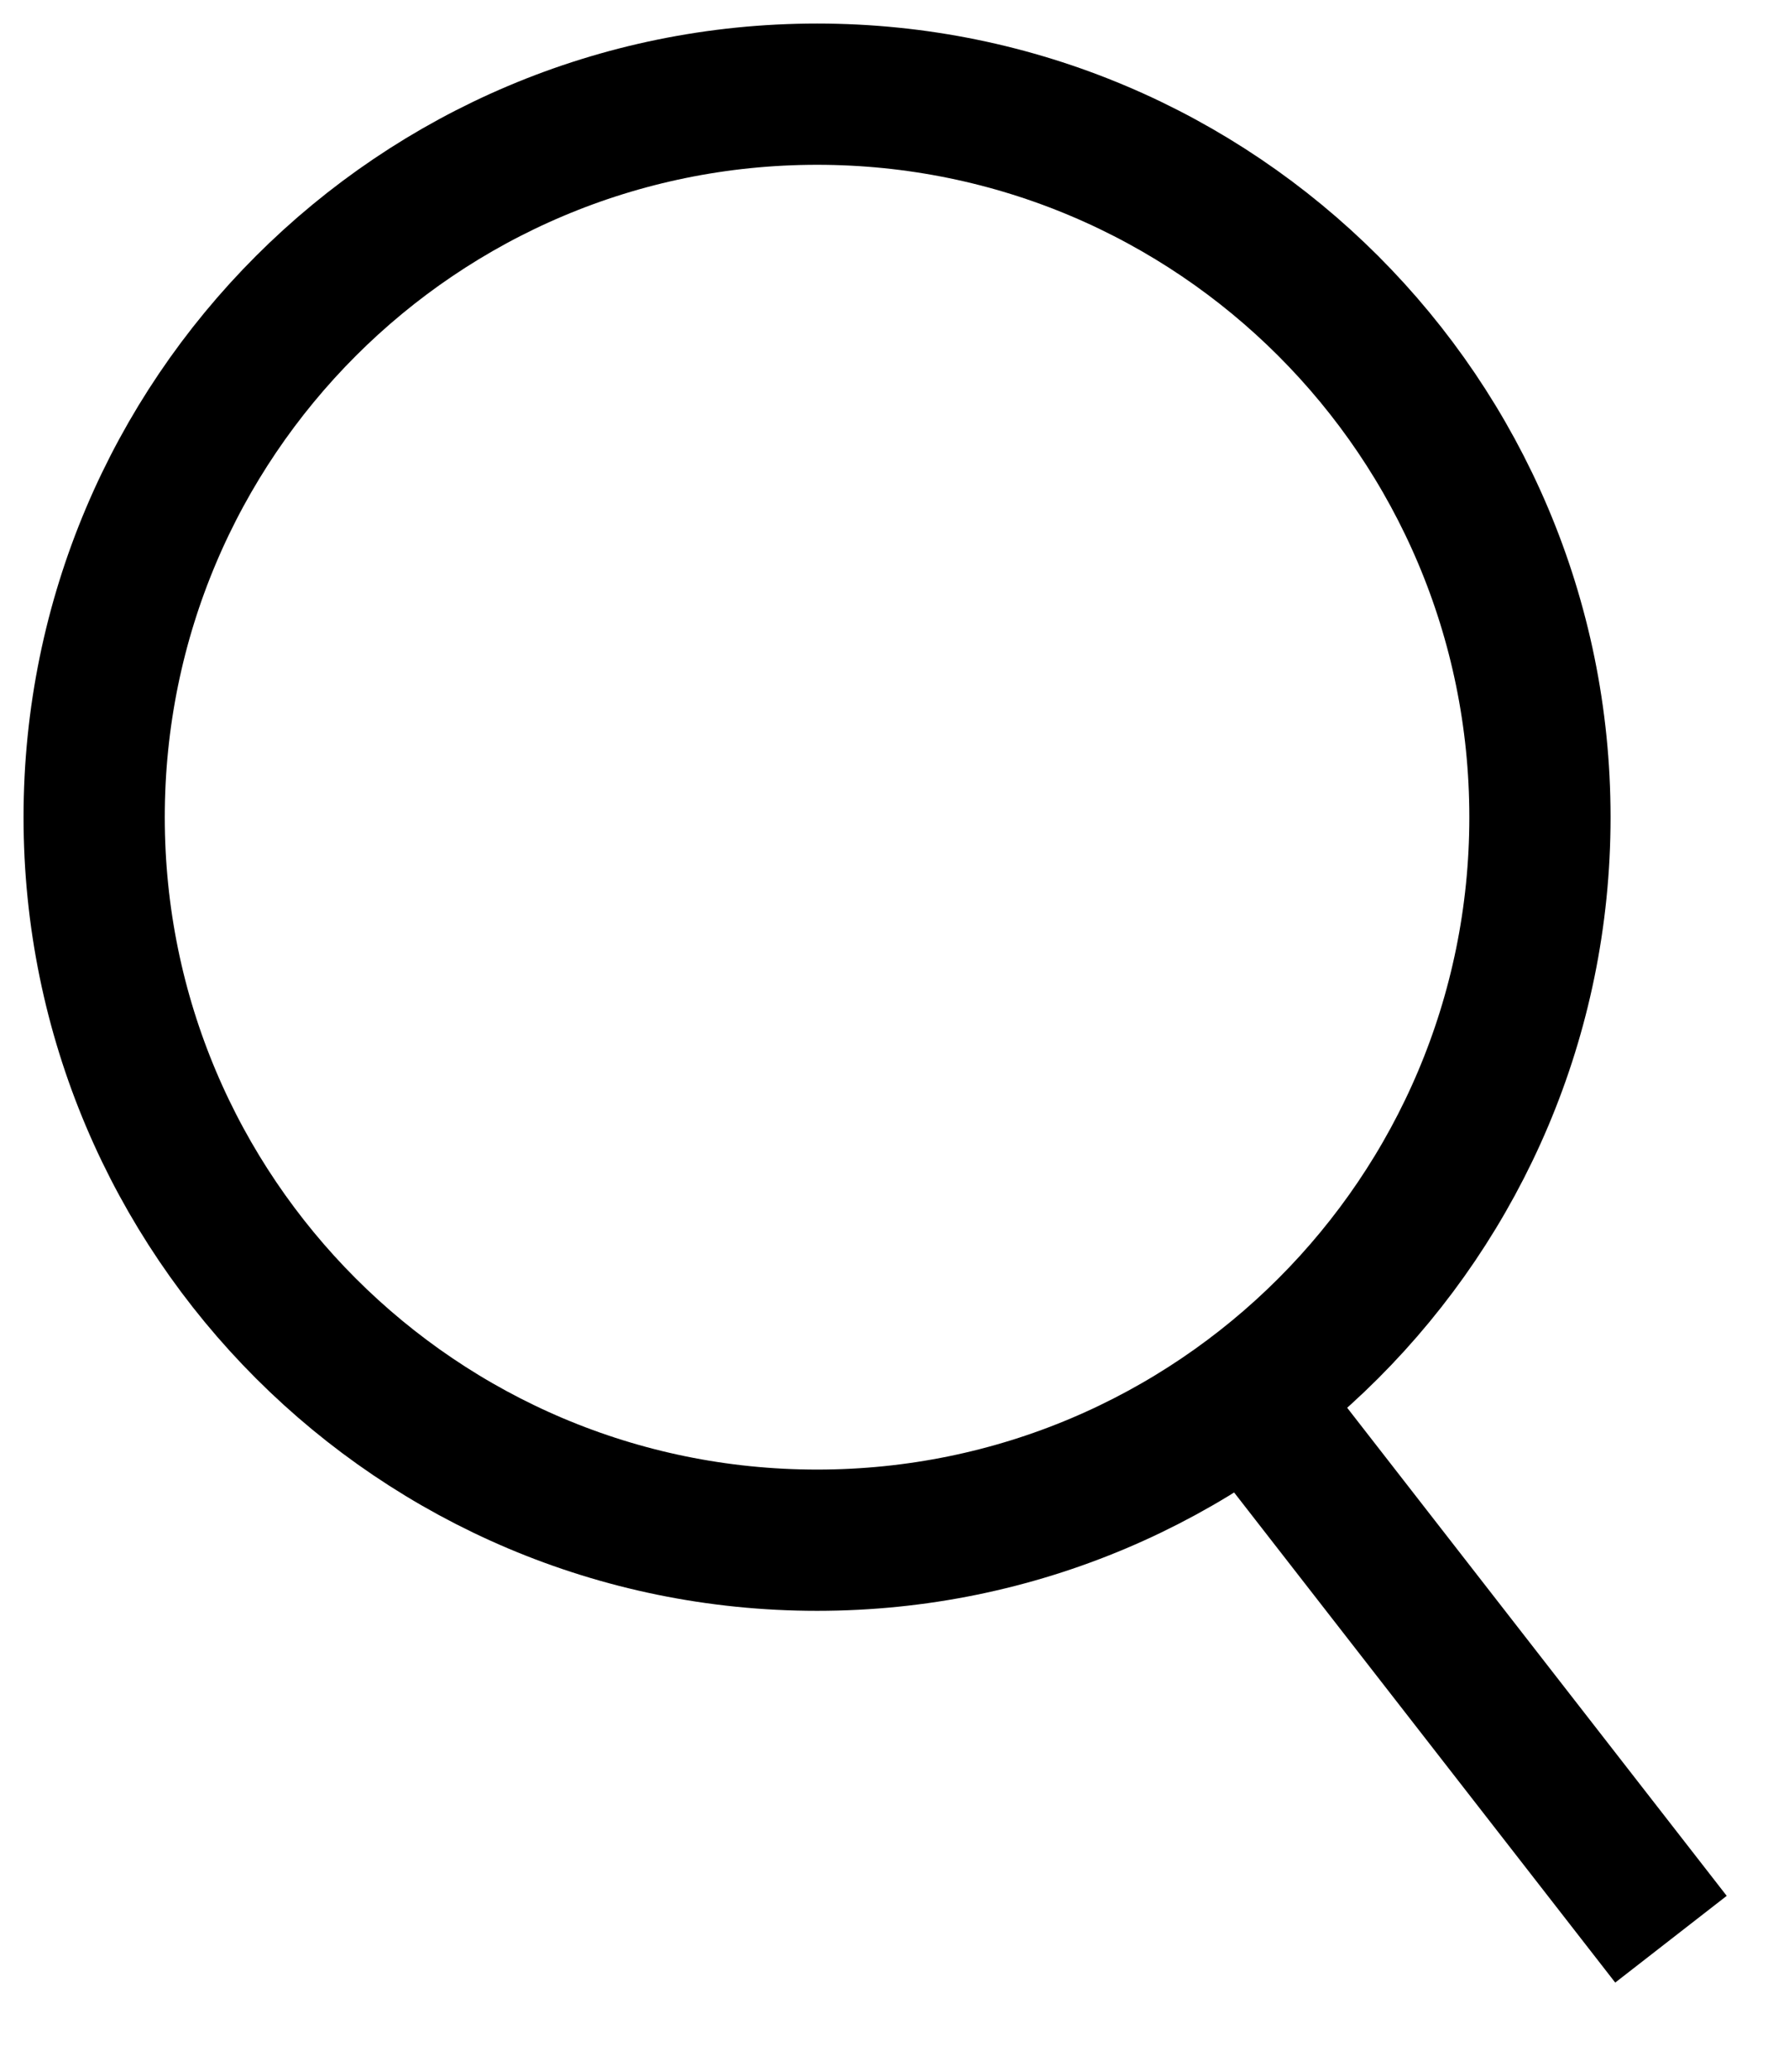
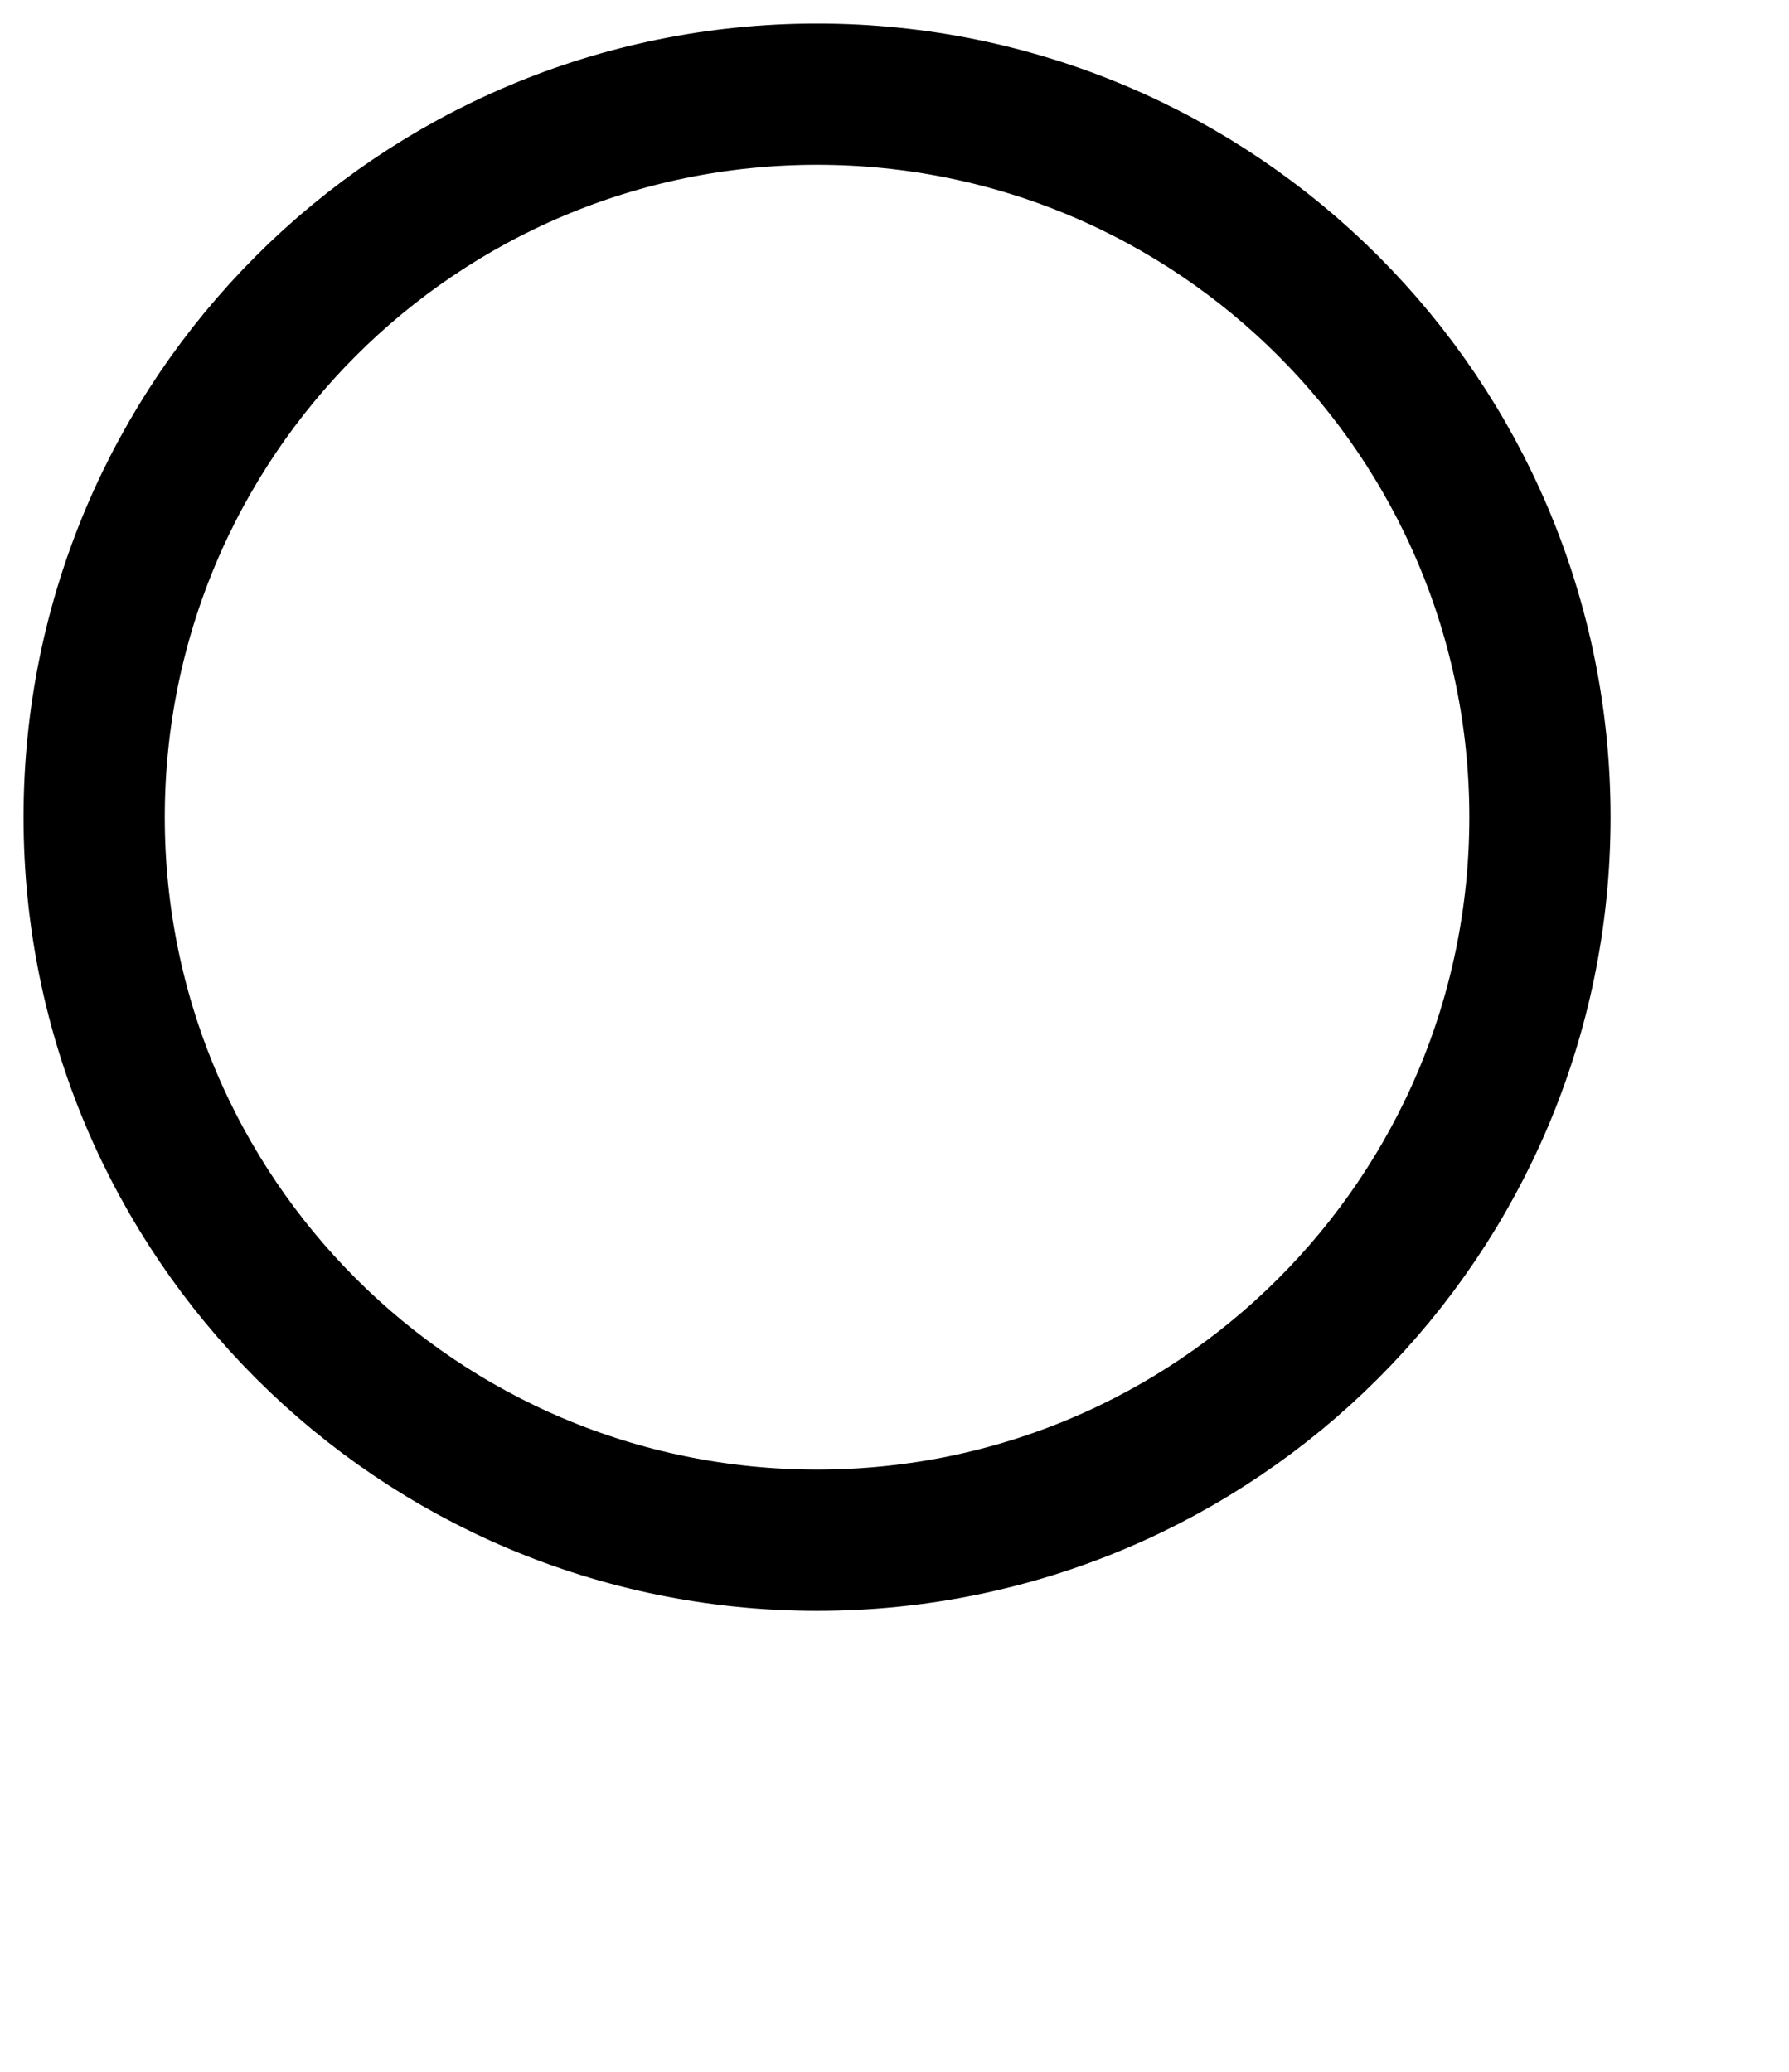
<svg xmlns="http://www.w3.org/2000/svg" width="19" height="22" viewBox="0 0 19 22" fill="none">
-   <path d="M13.486 15.114L17.286 20" stroke="black" stroke-width="1.5" stroke-linecap="square" stroke-linejoin="bevel" />
  <path d="M8.678 16.355C12.918 16.355 16.355 12.918 16.355 8.678C16.355 4.437 12.918 1 8.678 1C4.437 1 1 4.437 1 8.678C1 12.918 4.437 16.355 8.678 16.355Z" stroke="black" stroke-width="1.5" stroke-linecap="round" stroke-linejoin="bevel" />
</svg>